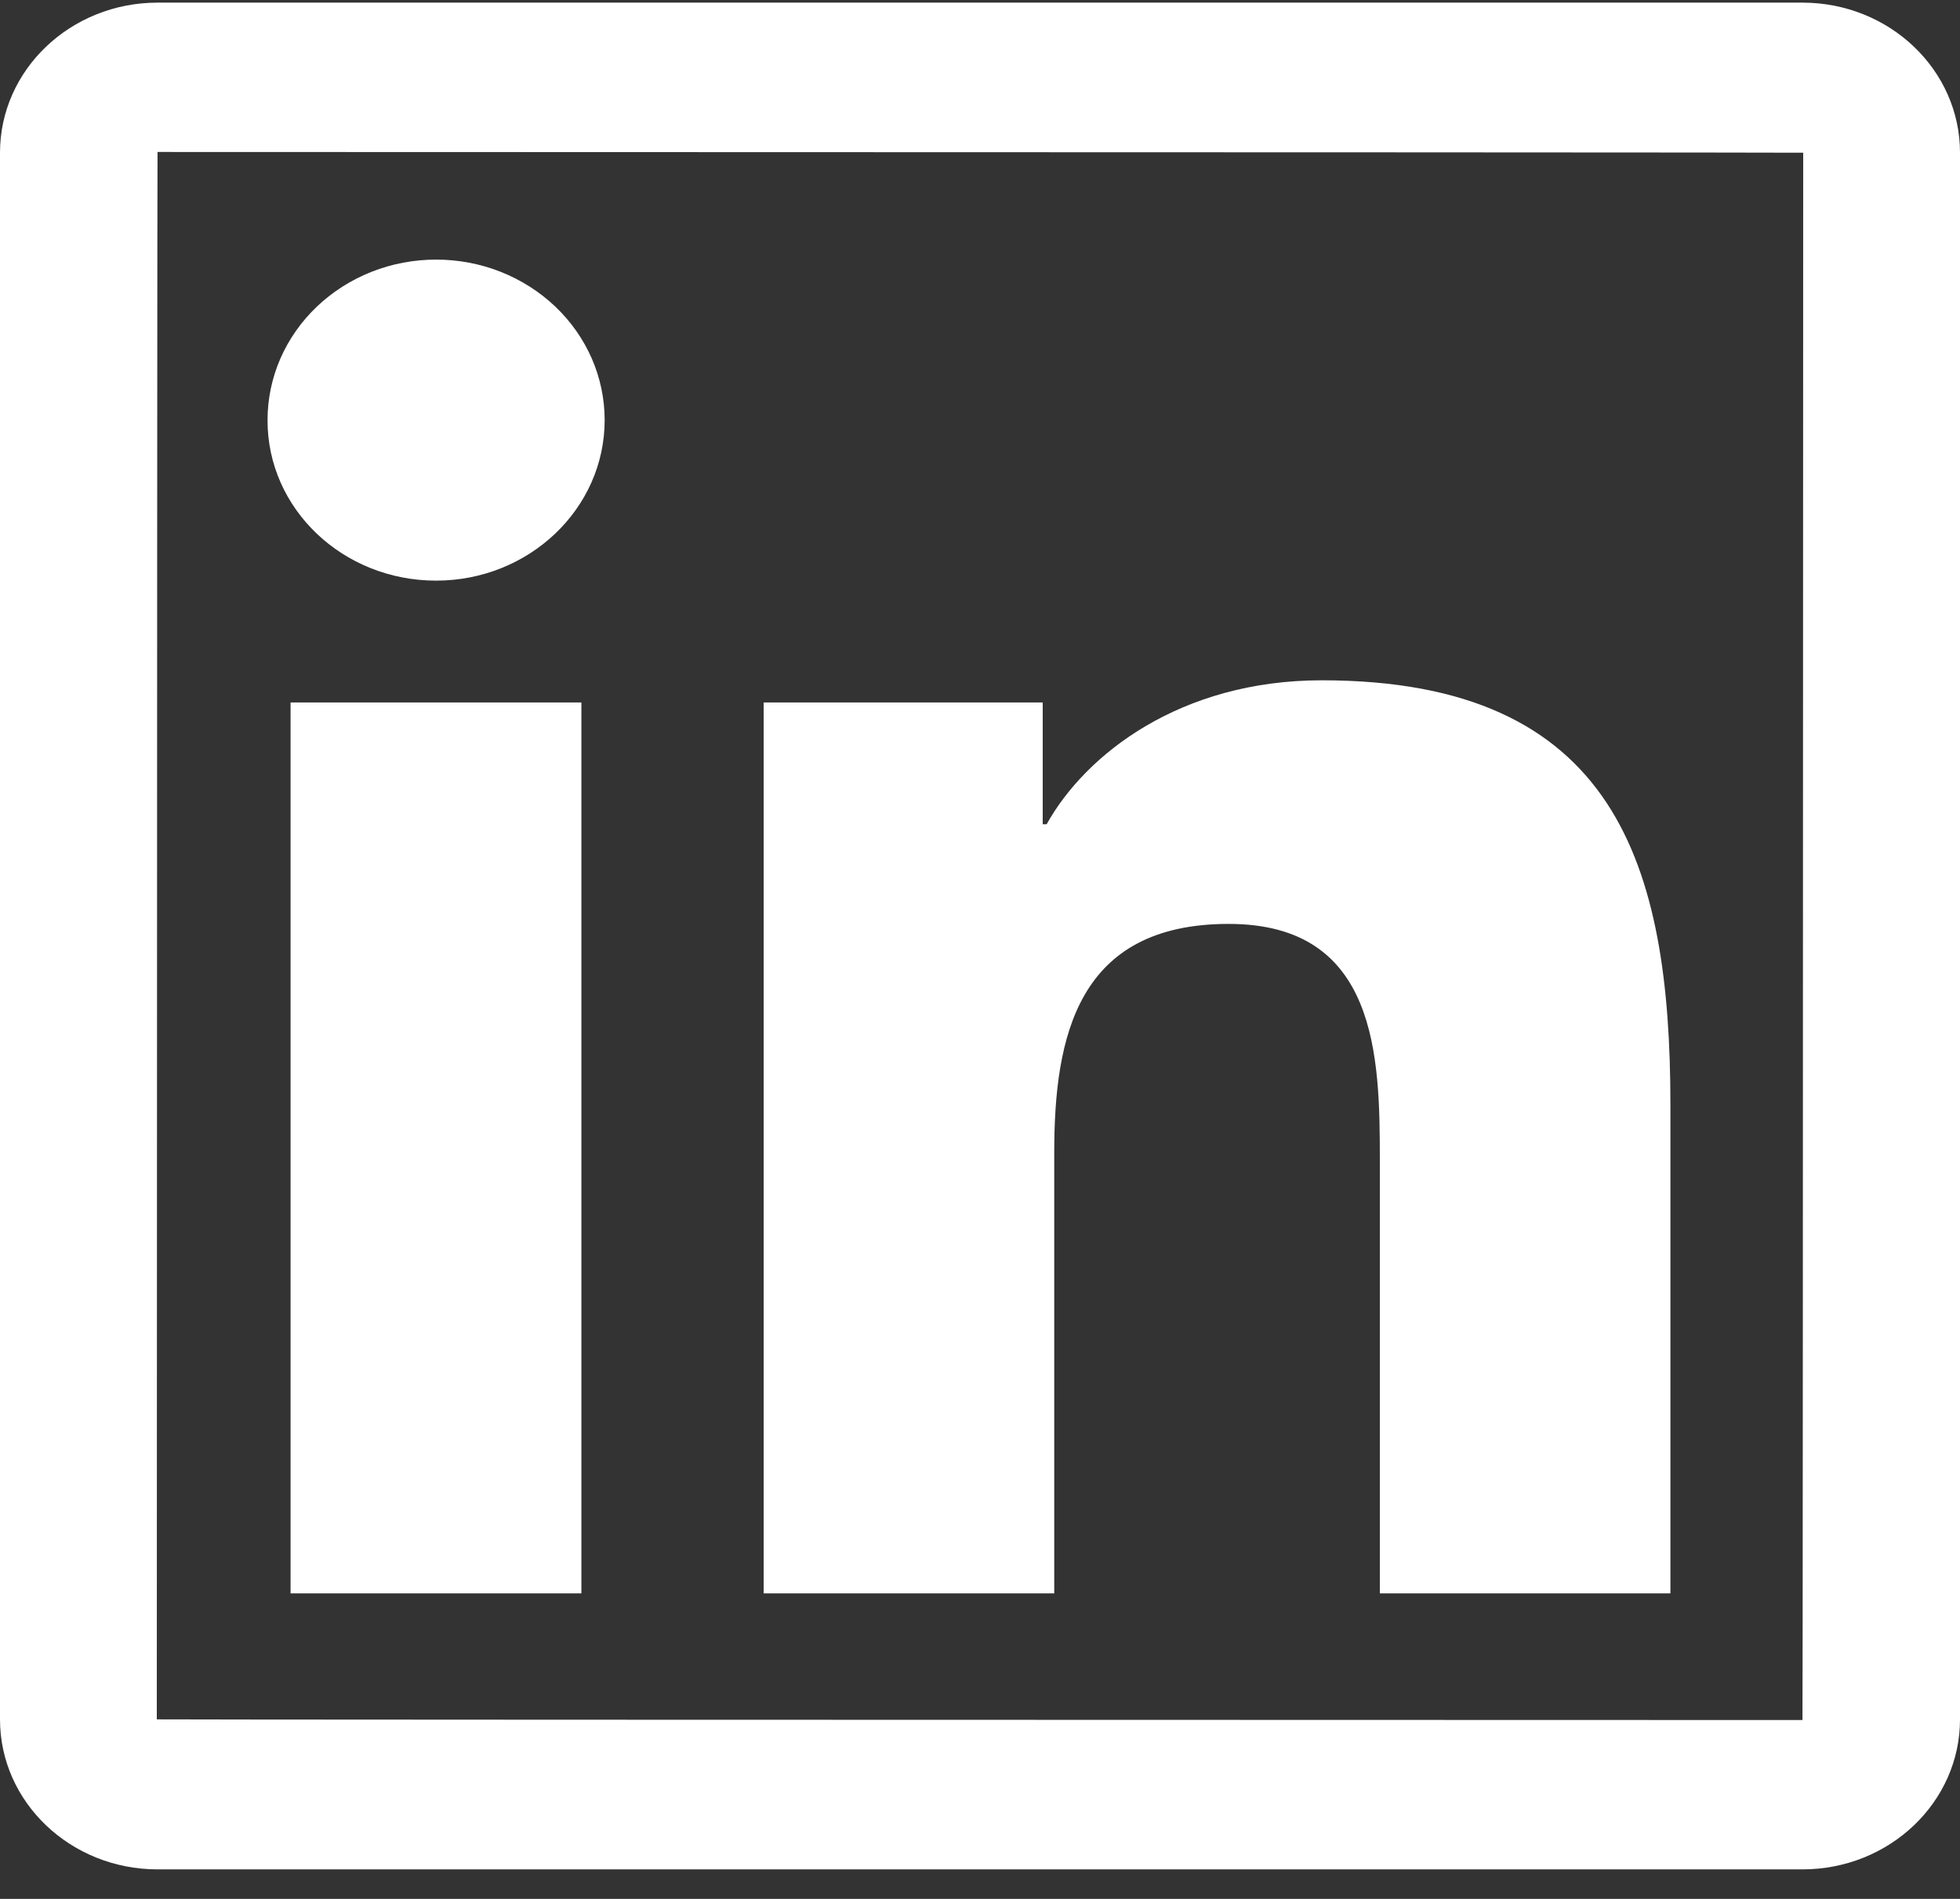
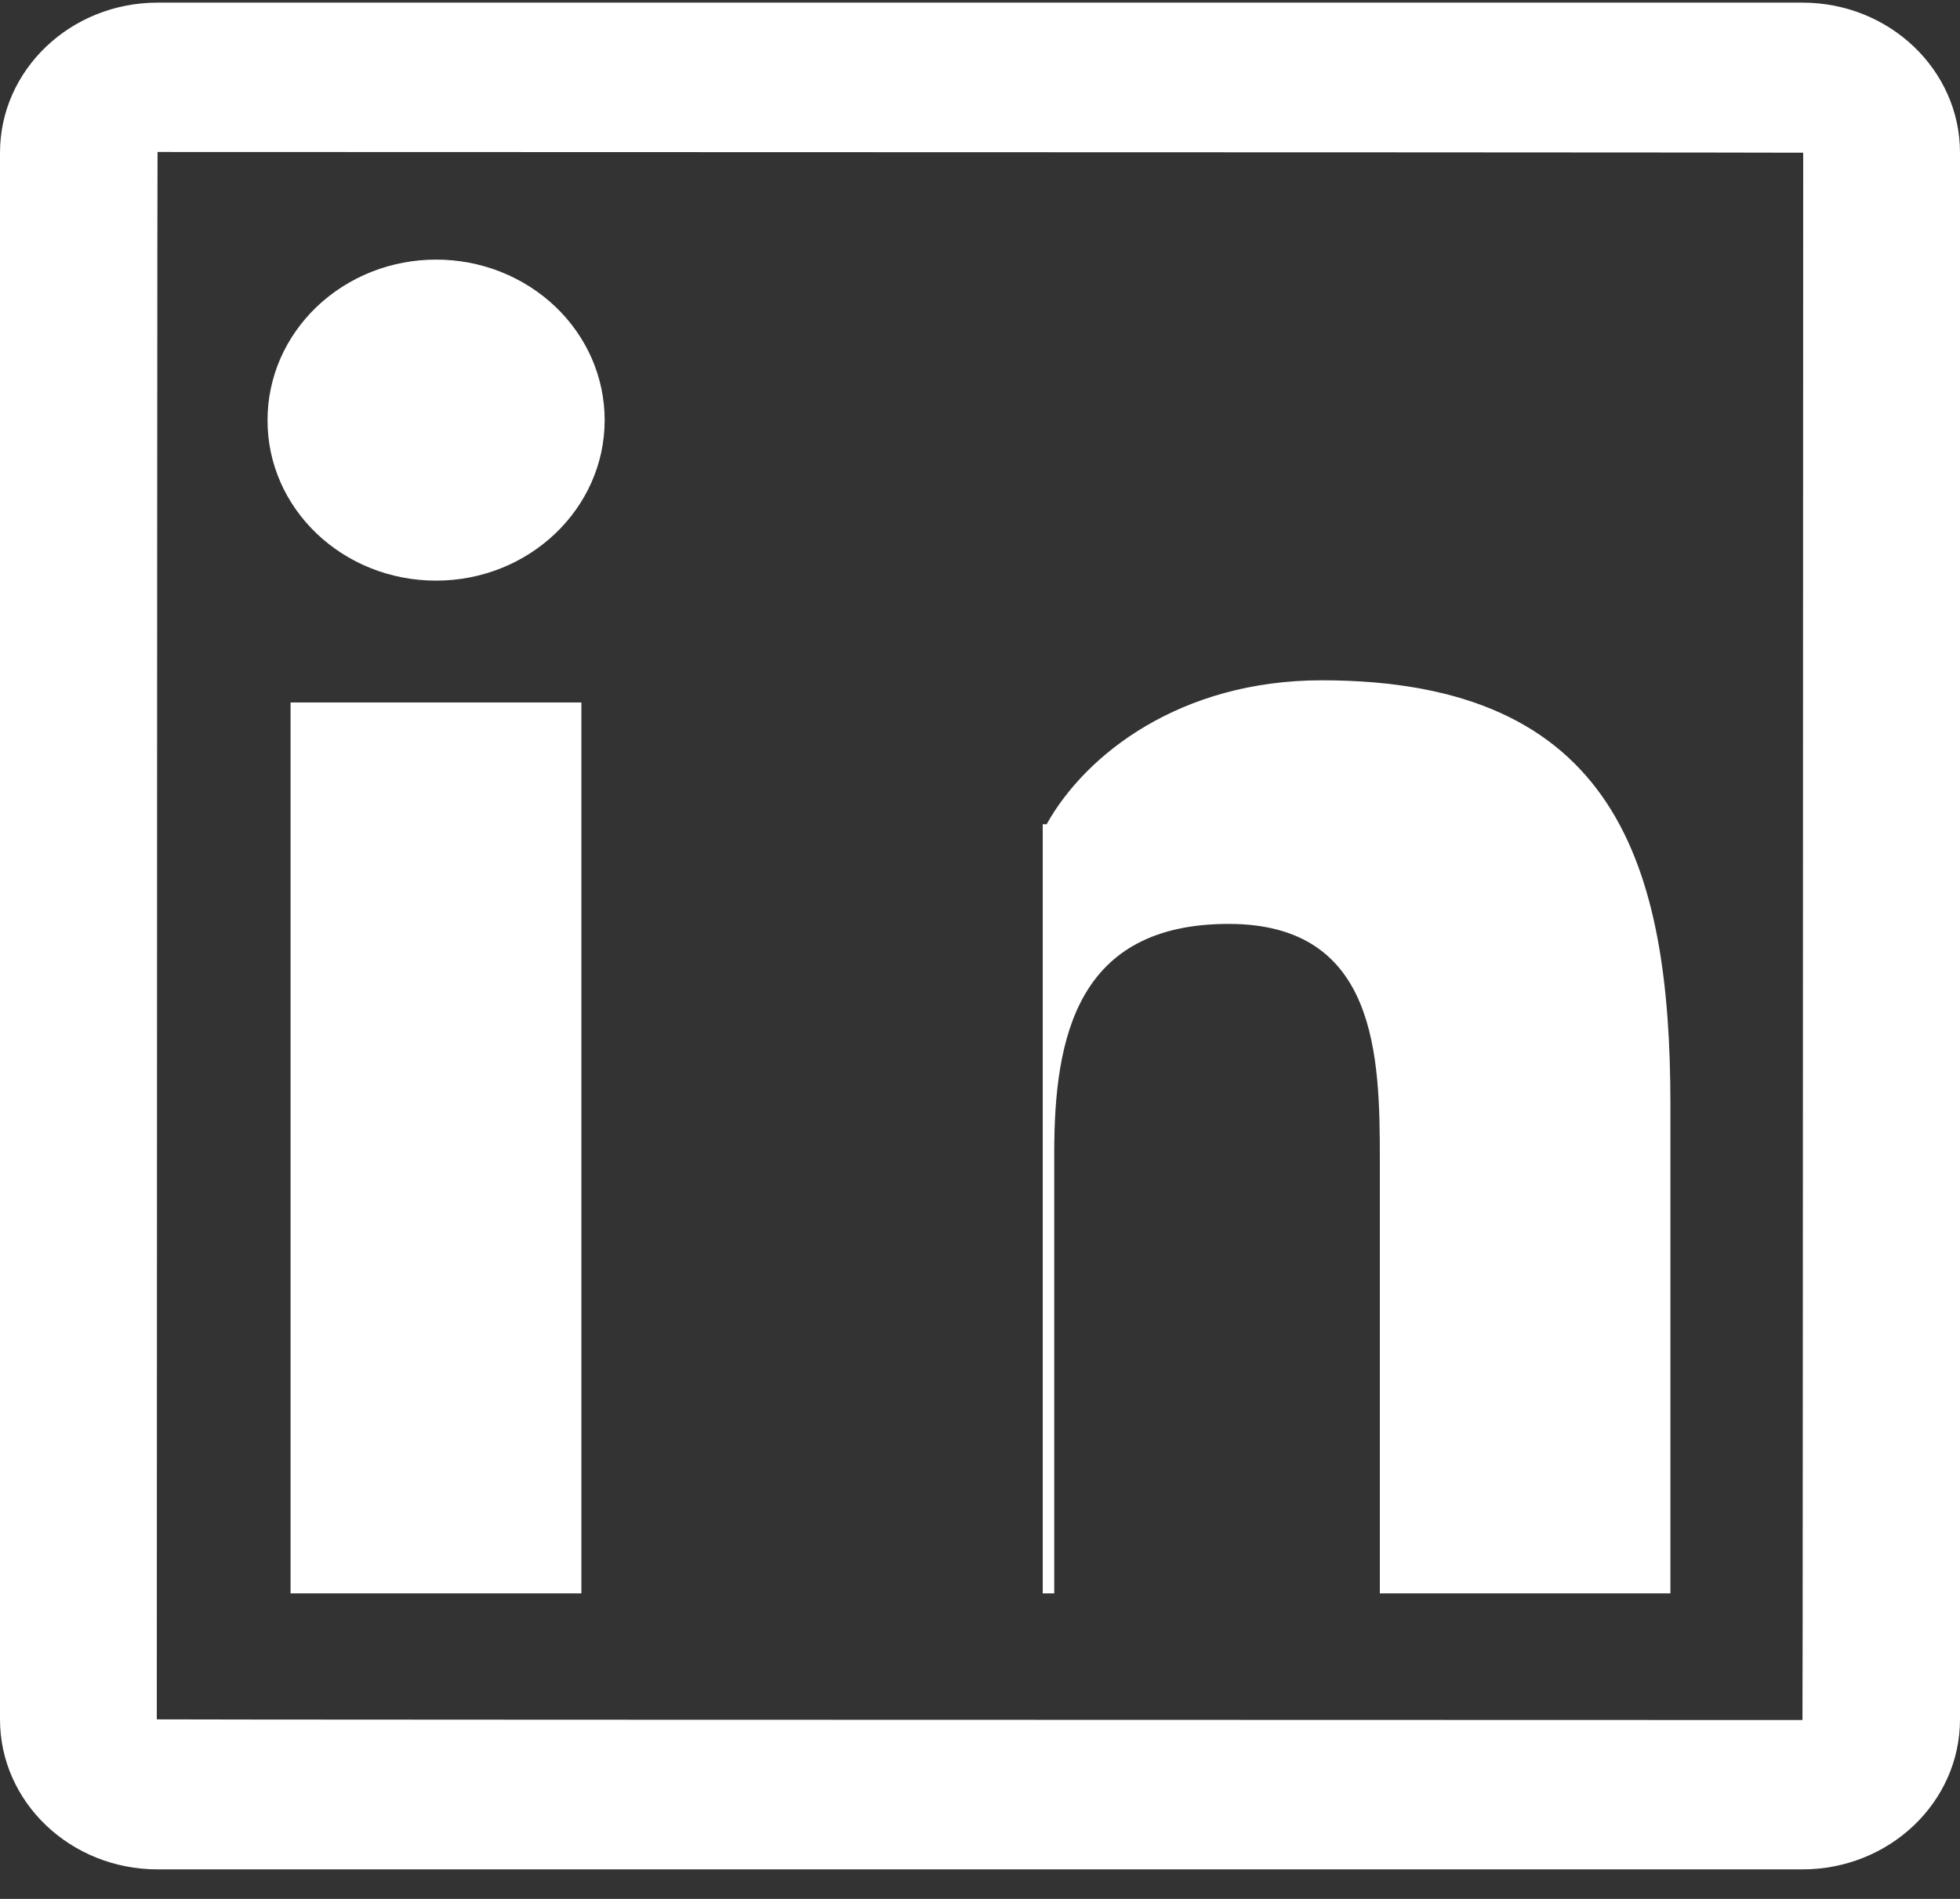
<svg xmlns="http://www.w3.org/2000/svg" width="32" height="31" viewBox="0 0 32 31" fill="none">
  <rect x="0" y="0" width="32" height="31" fill="#333333" stroke="none" />
-   <path d="M29.428 0.043H2.572C1.152 0.043 0 1.141 0 2.493V28.069C0 29.421 1.152 30.518 2.572 30.518H29.428C30.848 30.518 32 29.421 32 28.069V2.493C32 1.141 30.848 0.043 29.428 0.043ZM29.428 28.08C11.516 28.077 2.56 28.073 2.56 28.069C2.564 11.011 2.568 2.481 2.572 2.481C20.484 2.485 29.44 2.489 29.44 2.493C29.436 19.551 29.432 28.08 29.428 28.08ZM4.744 11.468H9.492V26.012H4.744V11.468ZM7.12 9.479C8.636 9.479 9.872 8.306 9.872 6.858C9.872 6.514 9.801 6.173 9.663 5.855C9.524 5.537 9.322 5.249 9.066 5.005C8.81 4.762 8.507 4.569 8.173 4.437C7.839 4.305 7.481 4.238 7.12 4.238C6.759 4.238 6.401 4.305 6.067 4.437C5.733 4.569 5.43 4.762 5.174 5.005C4.918 5.249 4.716 5.537 4.577 5.855C4.439 6.173 4.368 6.514 4.368 6.858C4.364 8.306 5.596 9.479 7.12 9.479ZM17.212 18.816C17.212 16.919 17.592 15.083 20.06 15.083C22.492 15.083 22.528 17.25 22.528 18.938V26.012H27.272V18.035C27.272 14.119 26.384 11.106 21.58 11.106C19.272 11.106 17.724 12.313 17.088 13.456H17.024V11.468H12.468V26.012H17.212V18.816Z" fill="white" />
+   <path d="M29.428 0.043H2.572C1.152 0.043 0 1.141 0 2.493V28.069C0 29.421 1.152 30.518 2.572 30.518H29.428C30.848 30.518 32 29.421 32 28.069V2.493C32 1.141 30.848 0.043 29.428 0.043ZM29.428 28.08C11.516 28.077 2.56 28.073 2.56 28.069C2.564 11.011 2.568 2.481 2.572 2.481C20.484 2.485 29.44 2.489 29.44 2.493C29.436 19.551 29.432 28.08 29.428 28.08ZM4.744 11.468H9.492V26.012H4.744V11.468ZM7.12 9.479C8.636 9.479 9.872 8.306 9.872 6.858C9.872 6.514 9.801 6.173 9.663 5.855C9.524 5.537 9.322 5.249 9.066 5.005C8.81 4.762 8.507 4.569 8.173 4.437C7.839 4.305 7.481 4.238 7.12 4.238C6.759 4.238 6.401 4.305 6.067 4.437C5.733 4.569 5.43 4.762 5.174 5.005C4.918 5.249 4.716 5.537 4.577 5.855C4.439 6.173 4.368 6.514 4.368 6.858C4.364 8.306 5.596 9.479 7.12 9.479ZM17.212 18.816C17.212 16.919 17.592 15.083 20.06 15.083C22.492 15.083 22.528 17.25 22.528 18.938V26.012H27.272V18.035C27.272 14.119 26.384 11.106 21.58 11.106C19.272 11.106 17.724 12.313 17.088 13.456H17.024V11.468V26.012H17.212V18.816Z" fill="white" />
</svg>